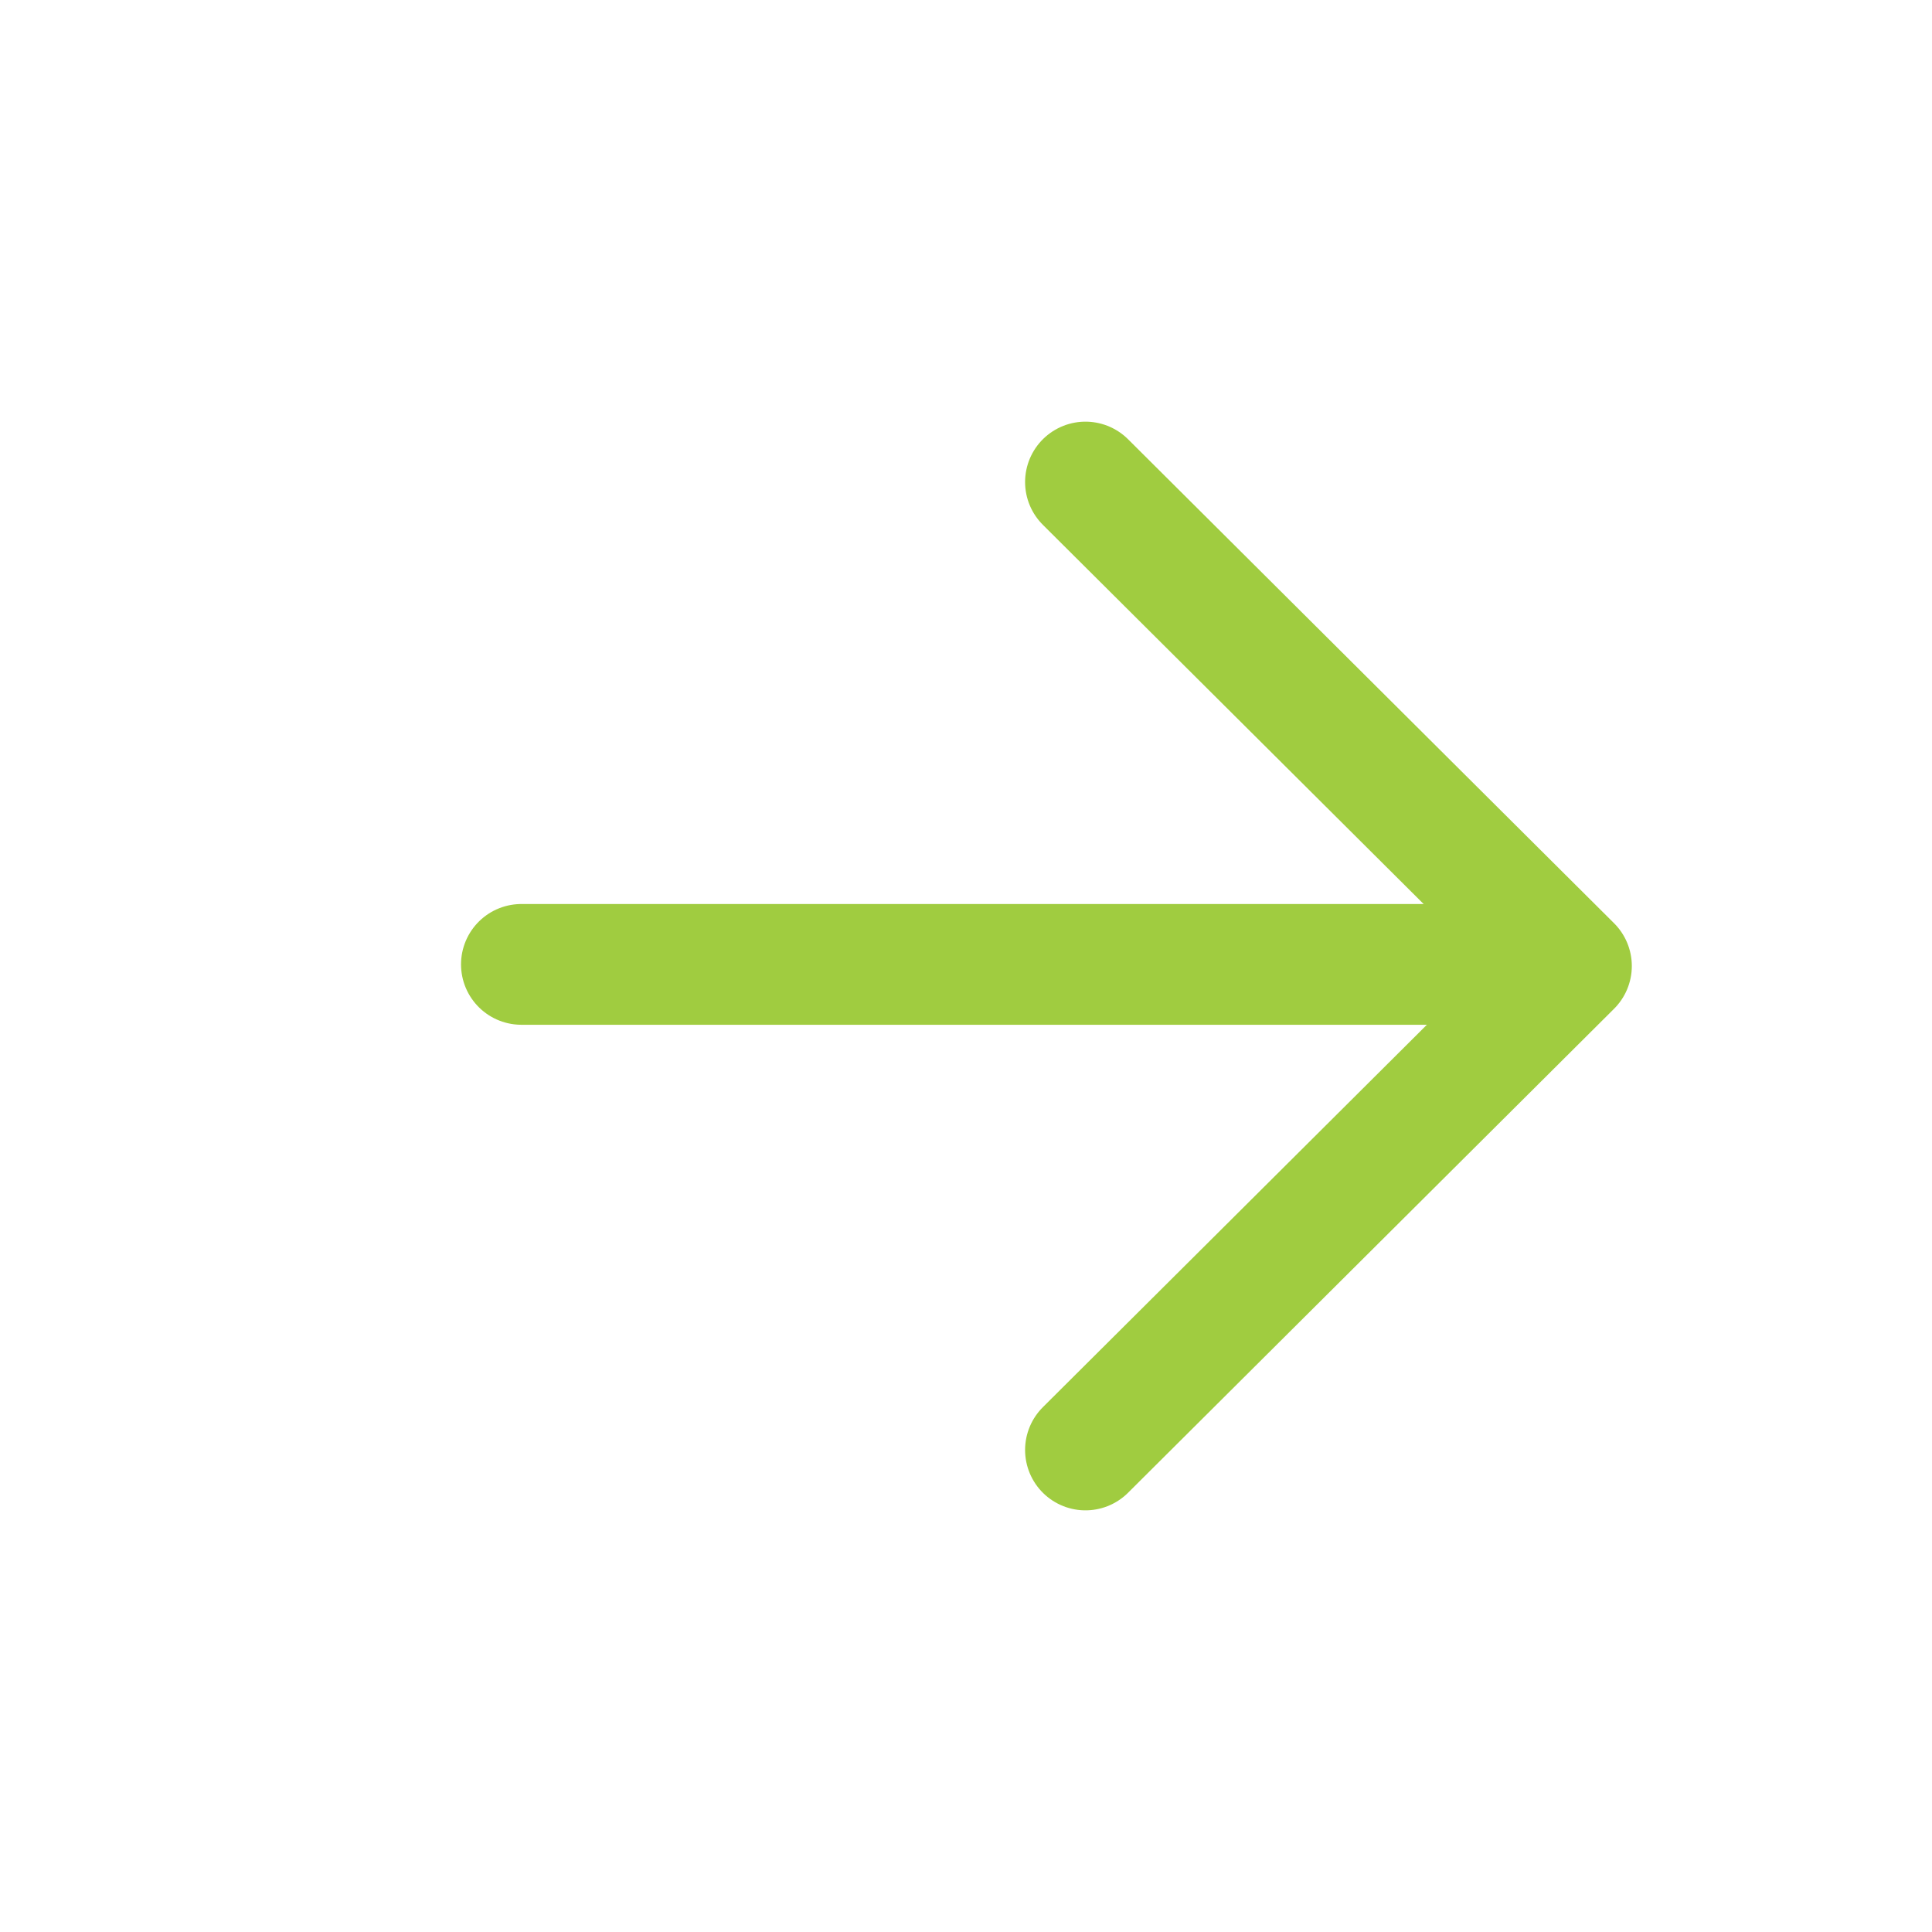
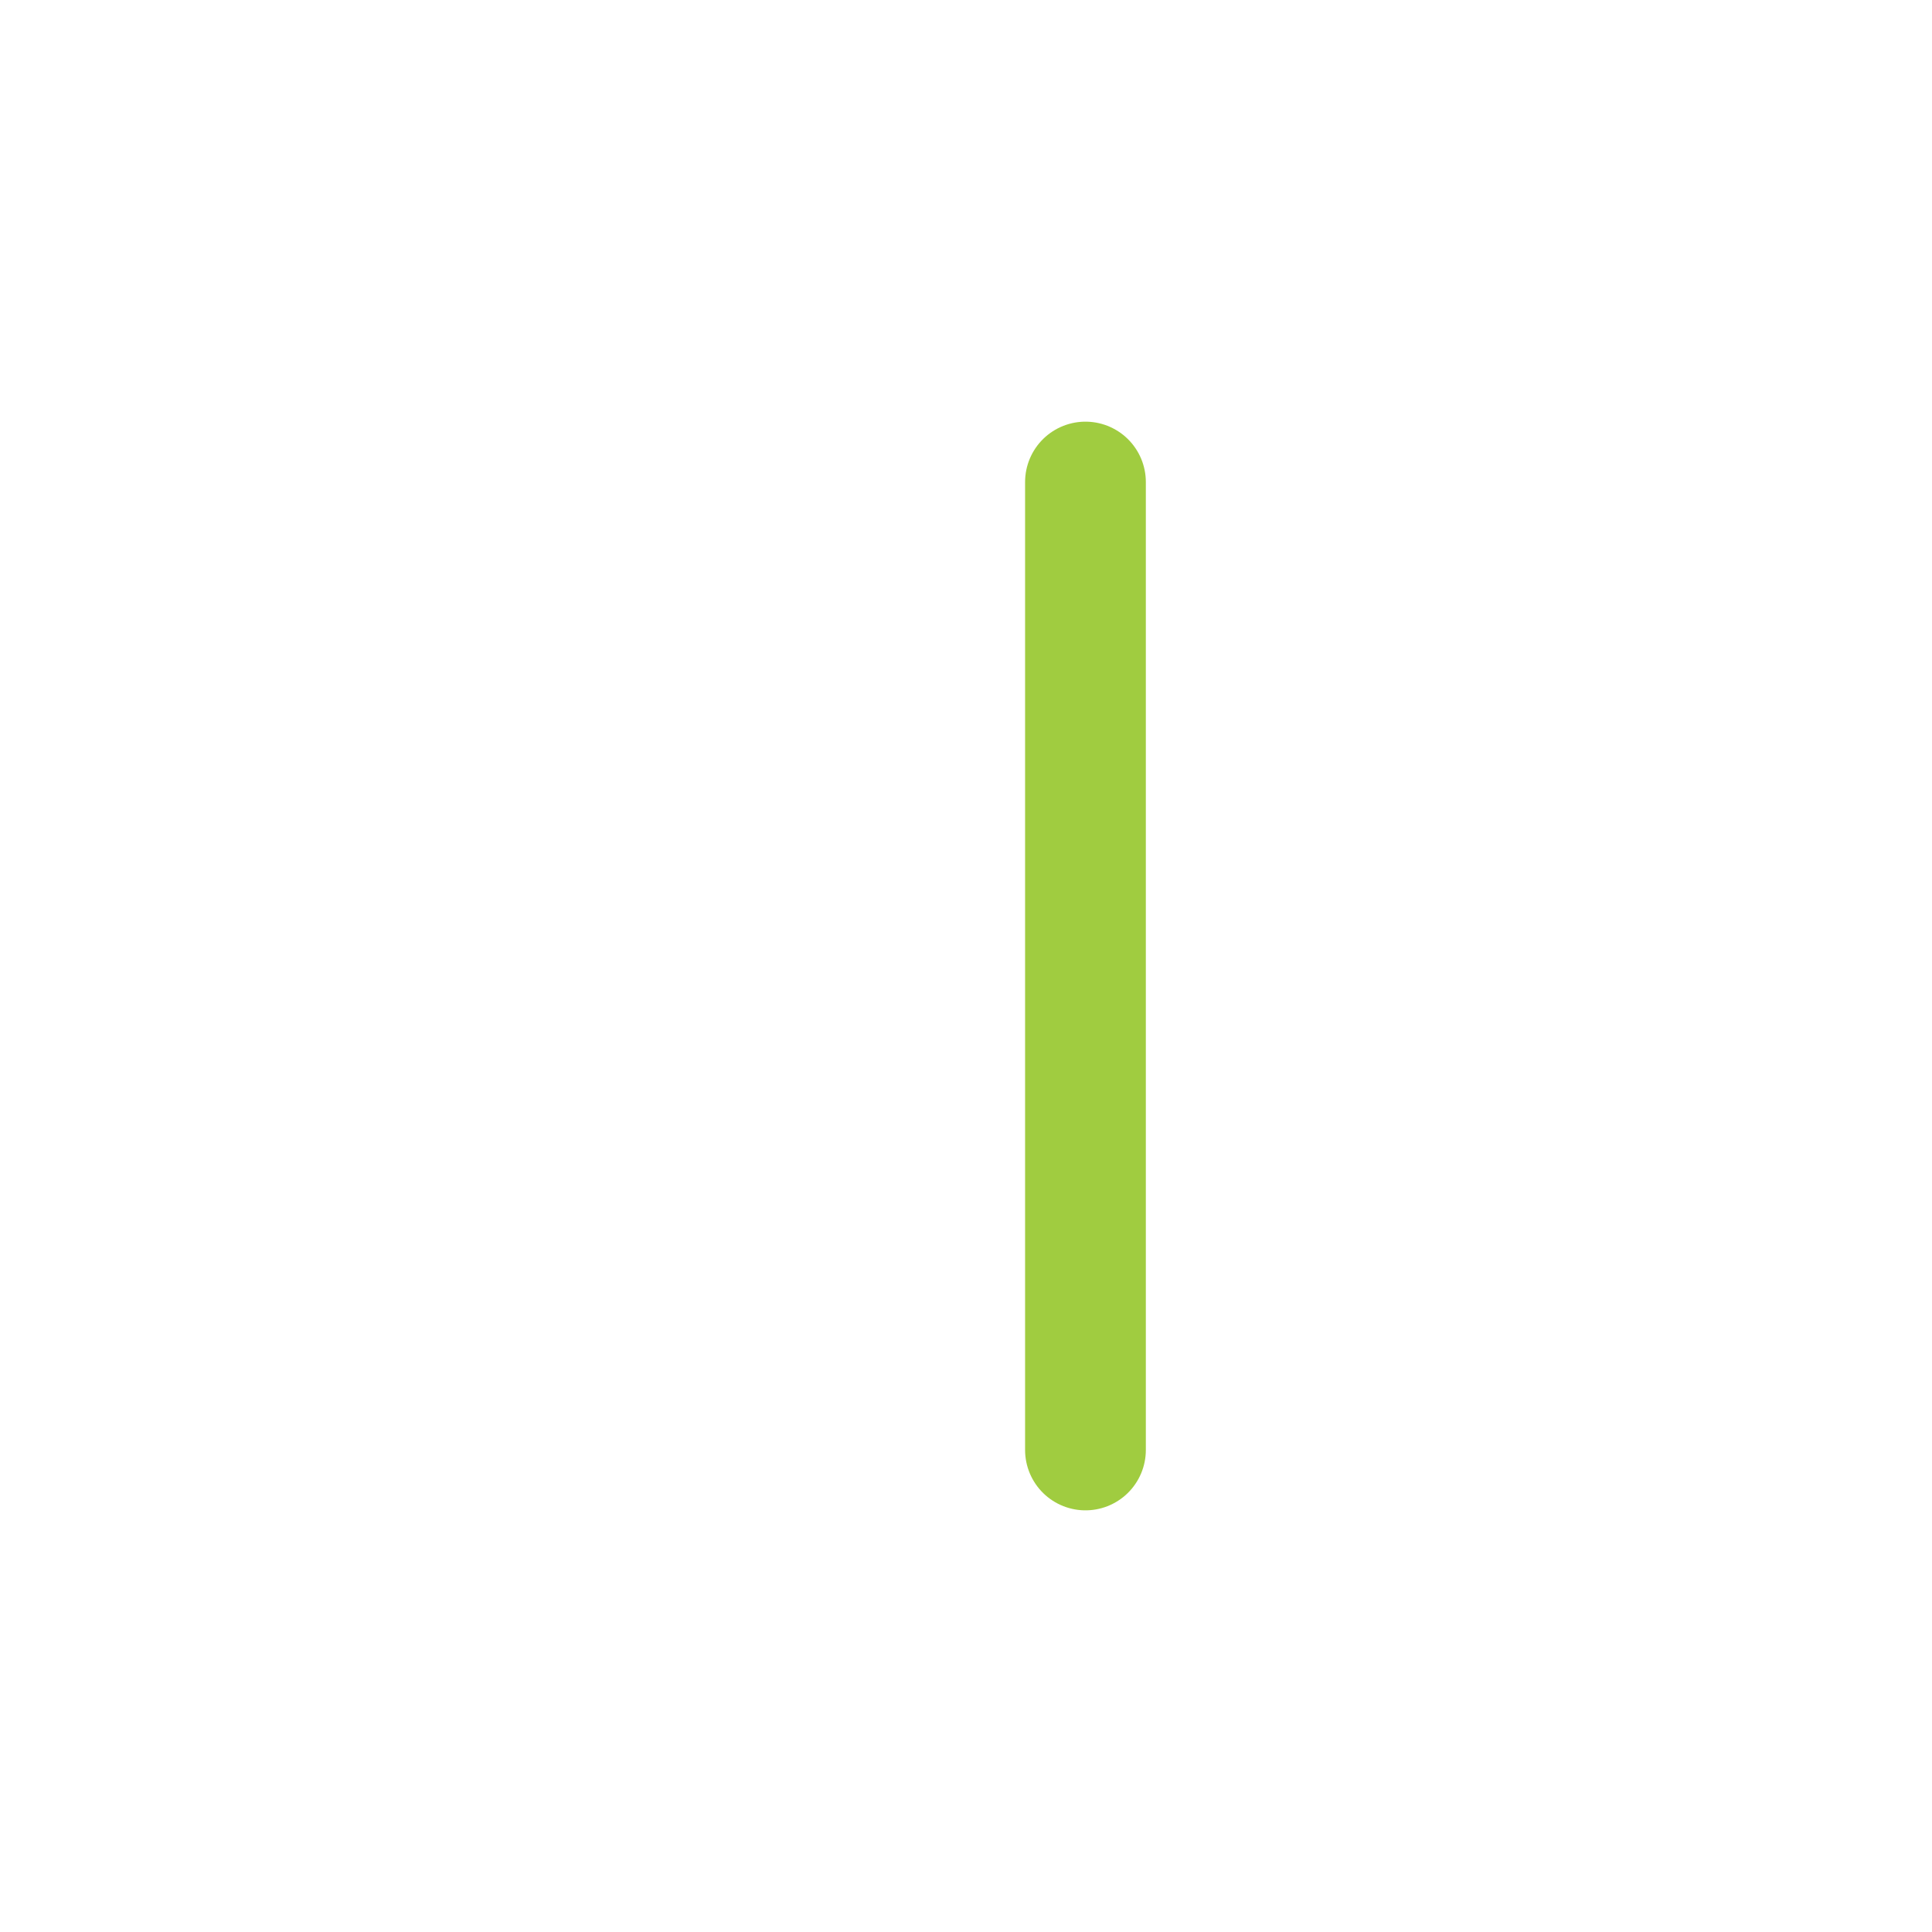
<svg xmlns="http://www.w3.org/2000/svg" width="24" height="24" viewBox="0 0 24 24" fill="none">
-   <path d="M6.477 11.98H18.467" stroke="#A0CC40" stroke-width="1.5" stroke-linecap="round" stroke-linejoin="round" />
-   <path d="M13.484 5.988L19.521 12L13.484 18.012" stroke="#A0CC40" stroke-width="1.5" stroke-linecap="round" stroke-linejoin="round" />
+   <path d="M13.484 5.988L13.484 18.012" stroke="#A0CC40" stroke-width="1.5" stroke-linecap="round" stroke-linejoin="round" />
</svg>